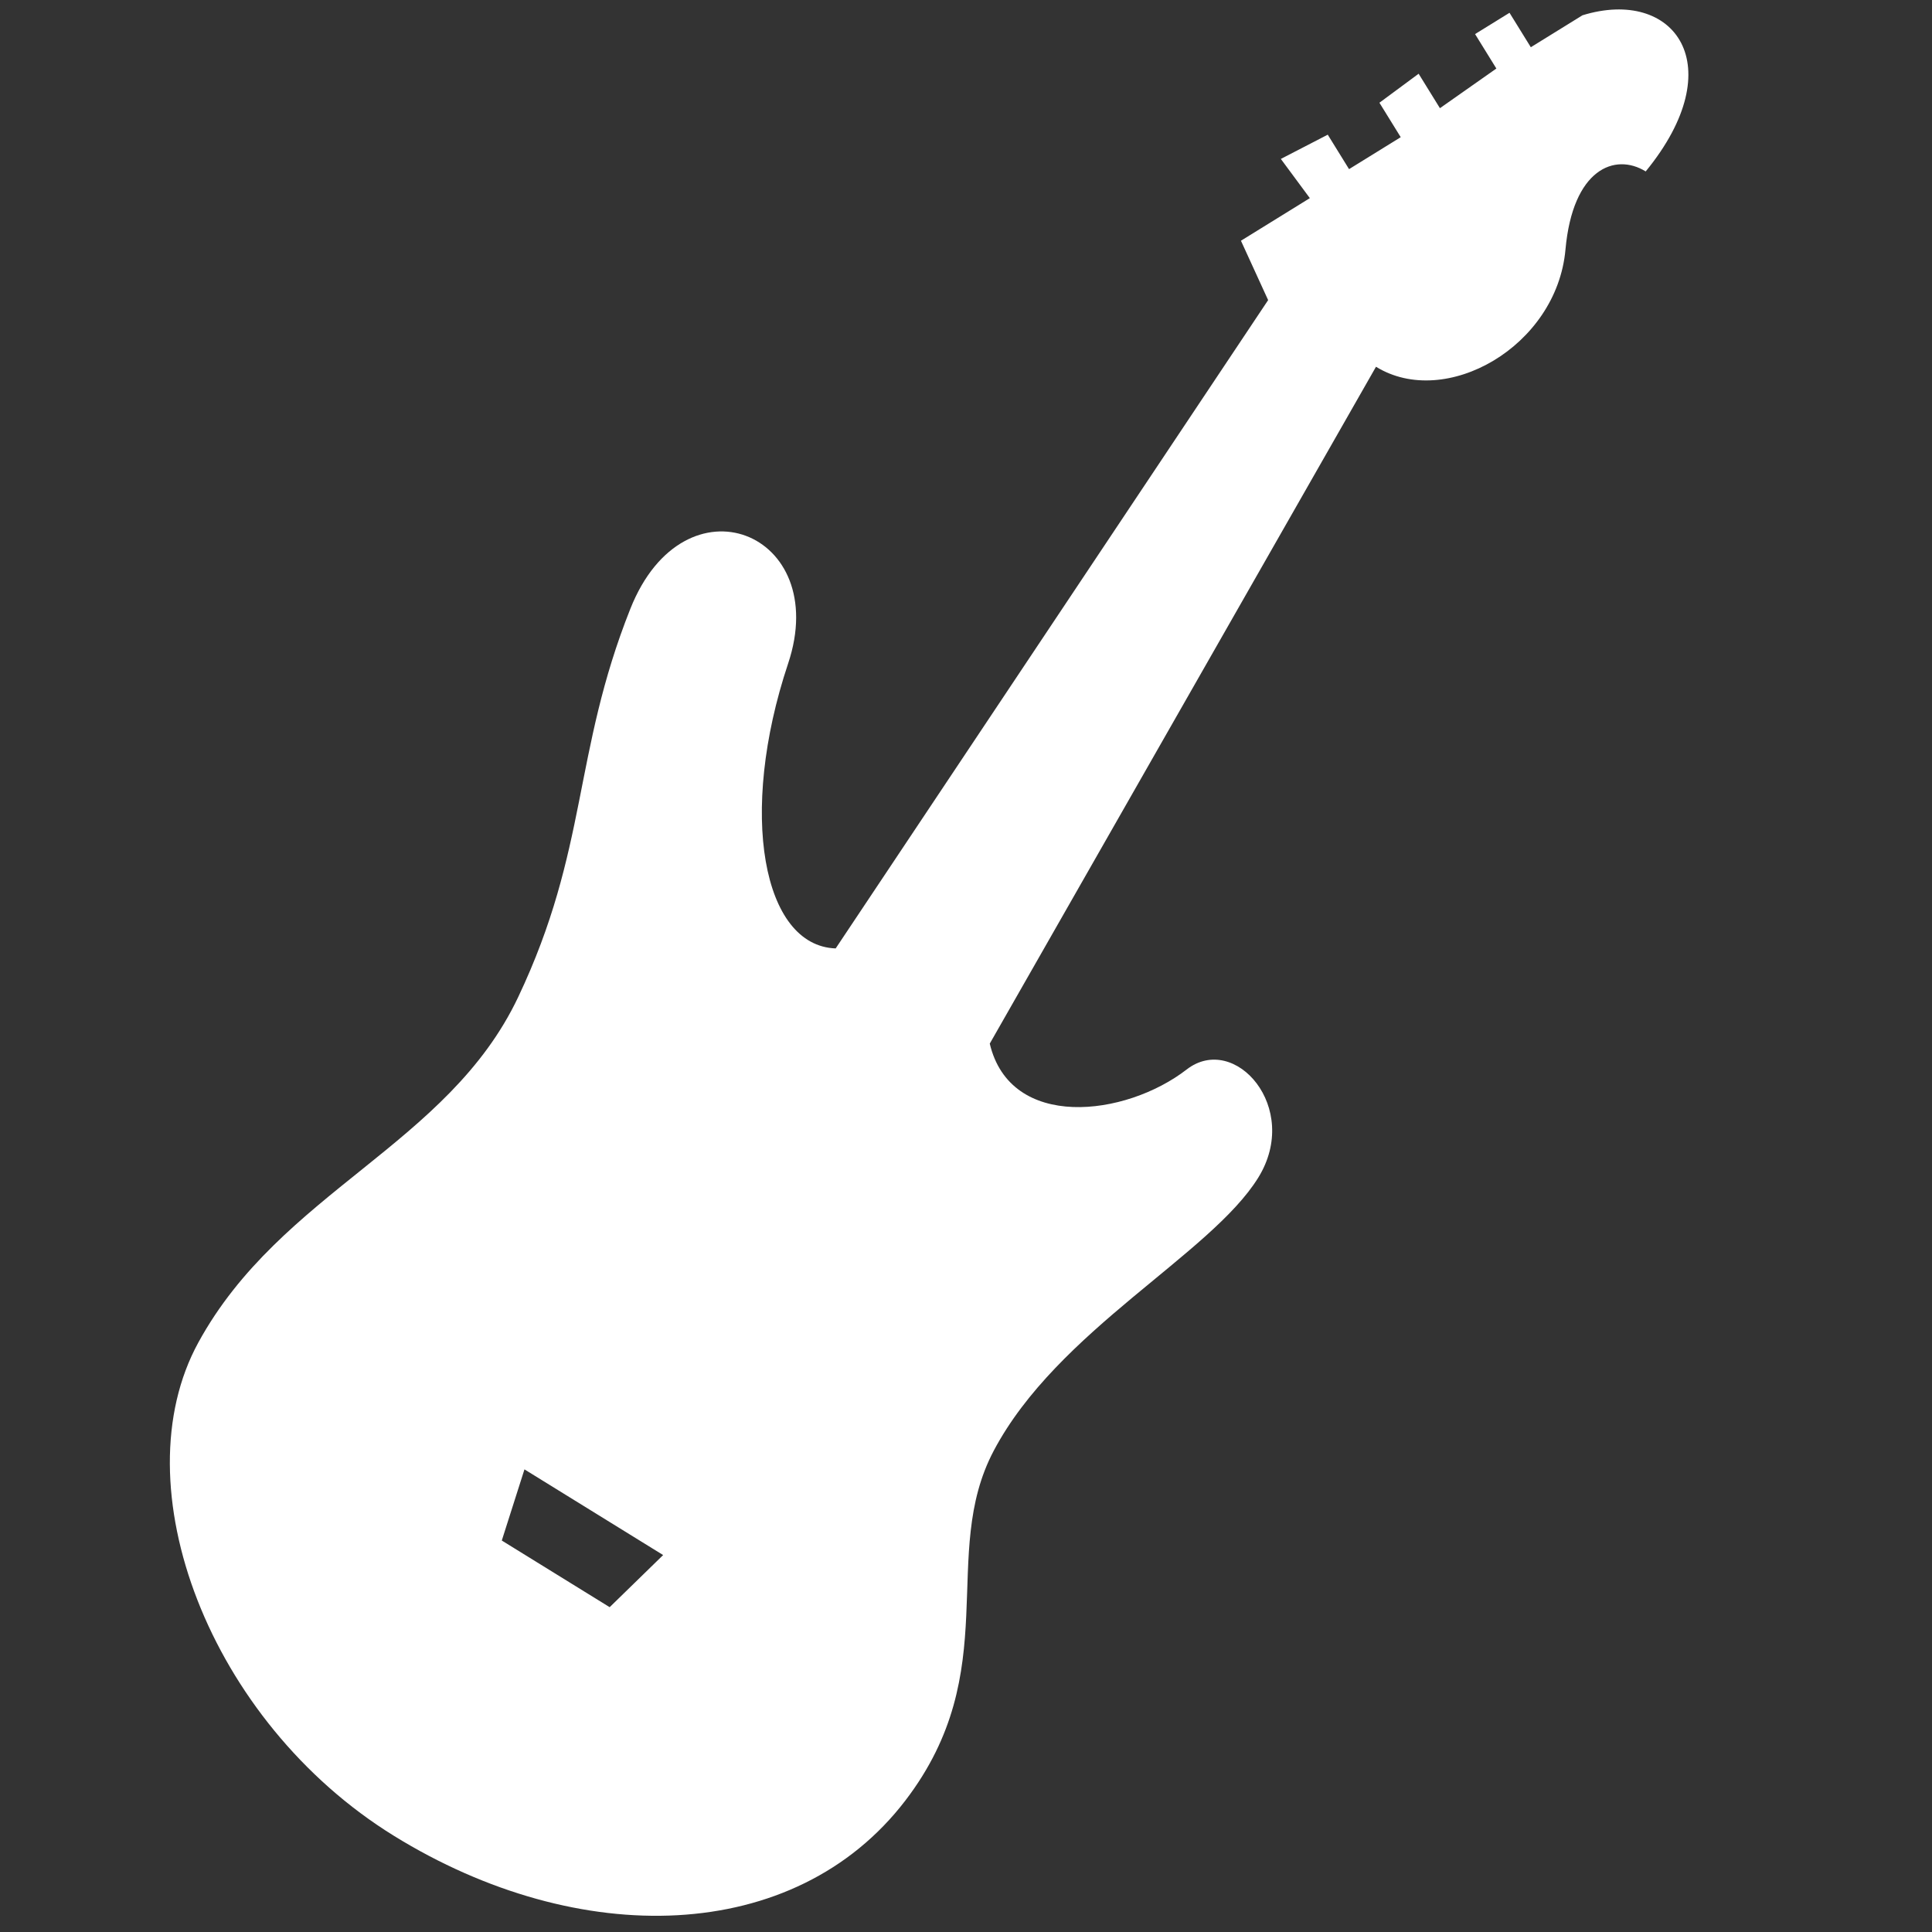
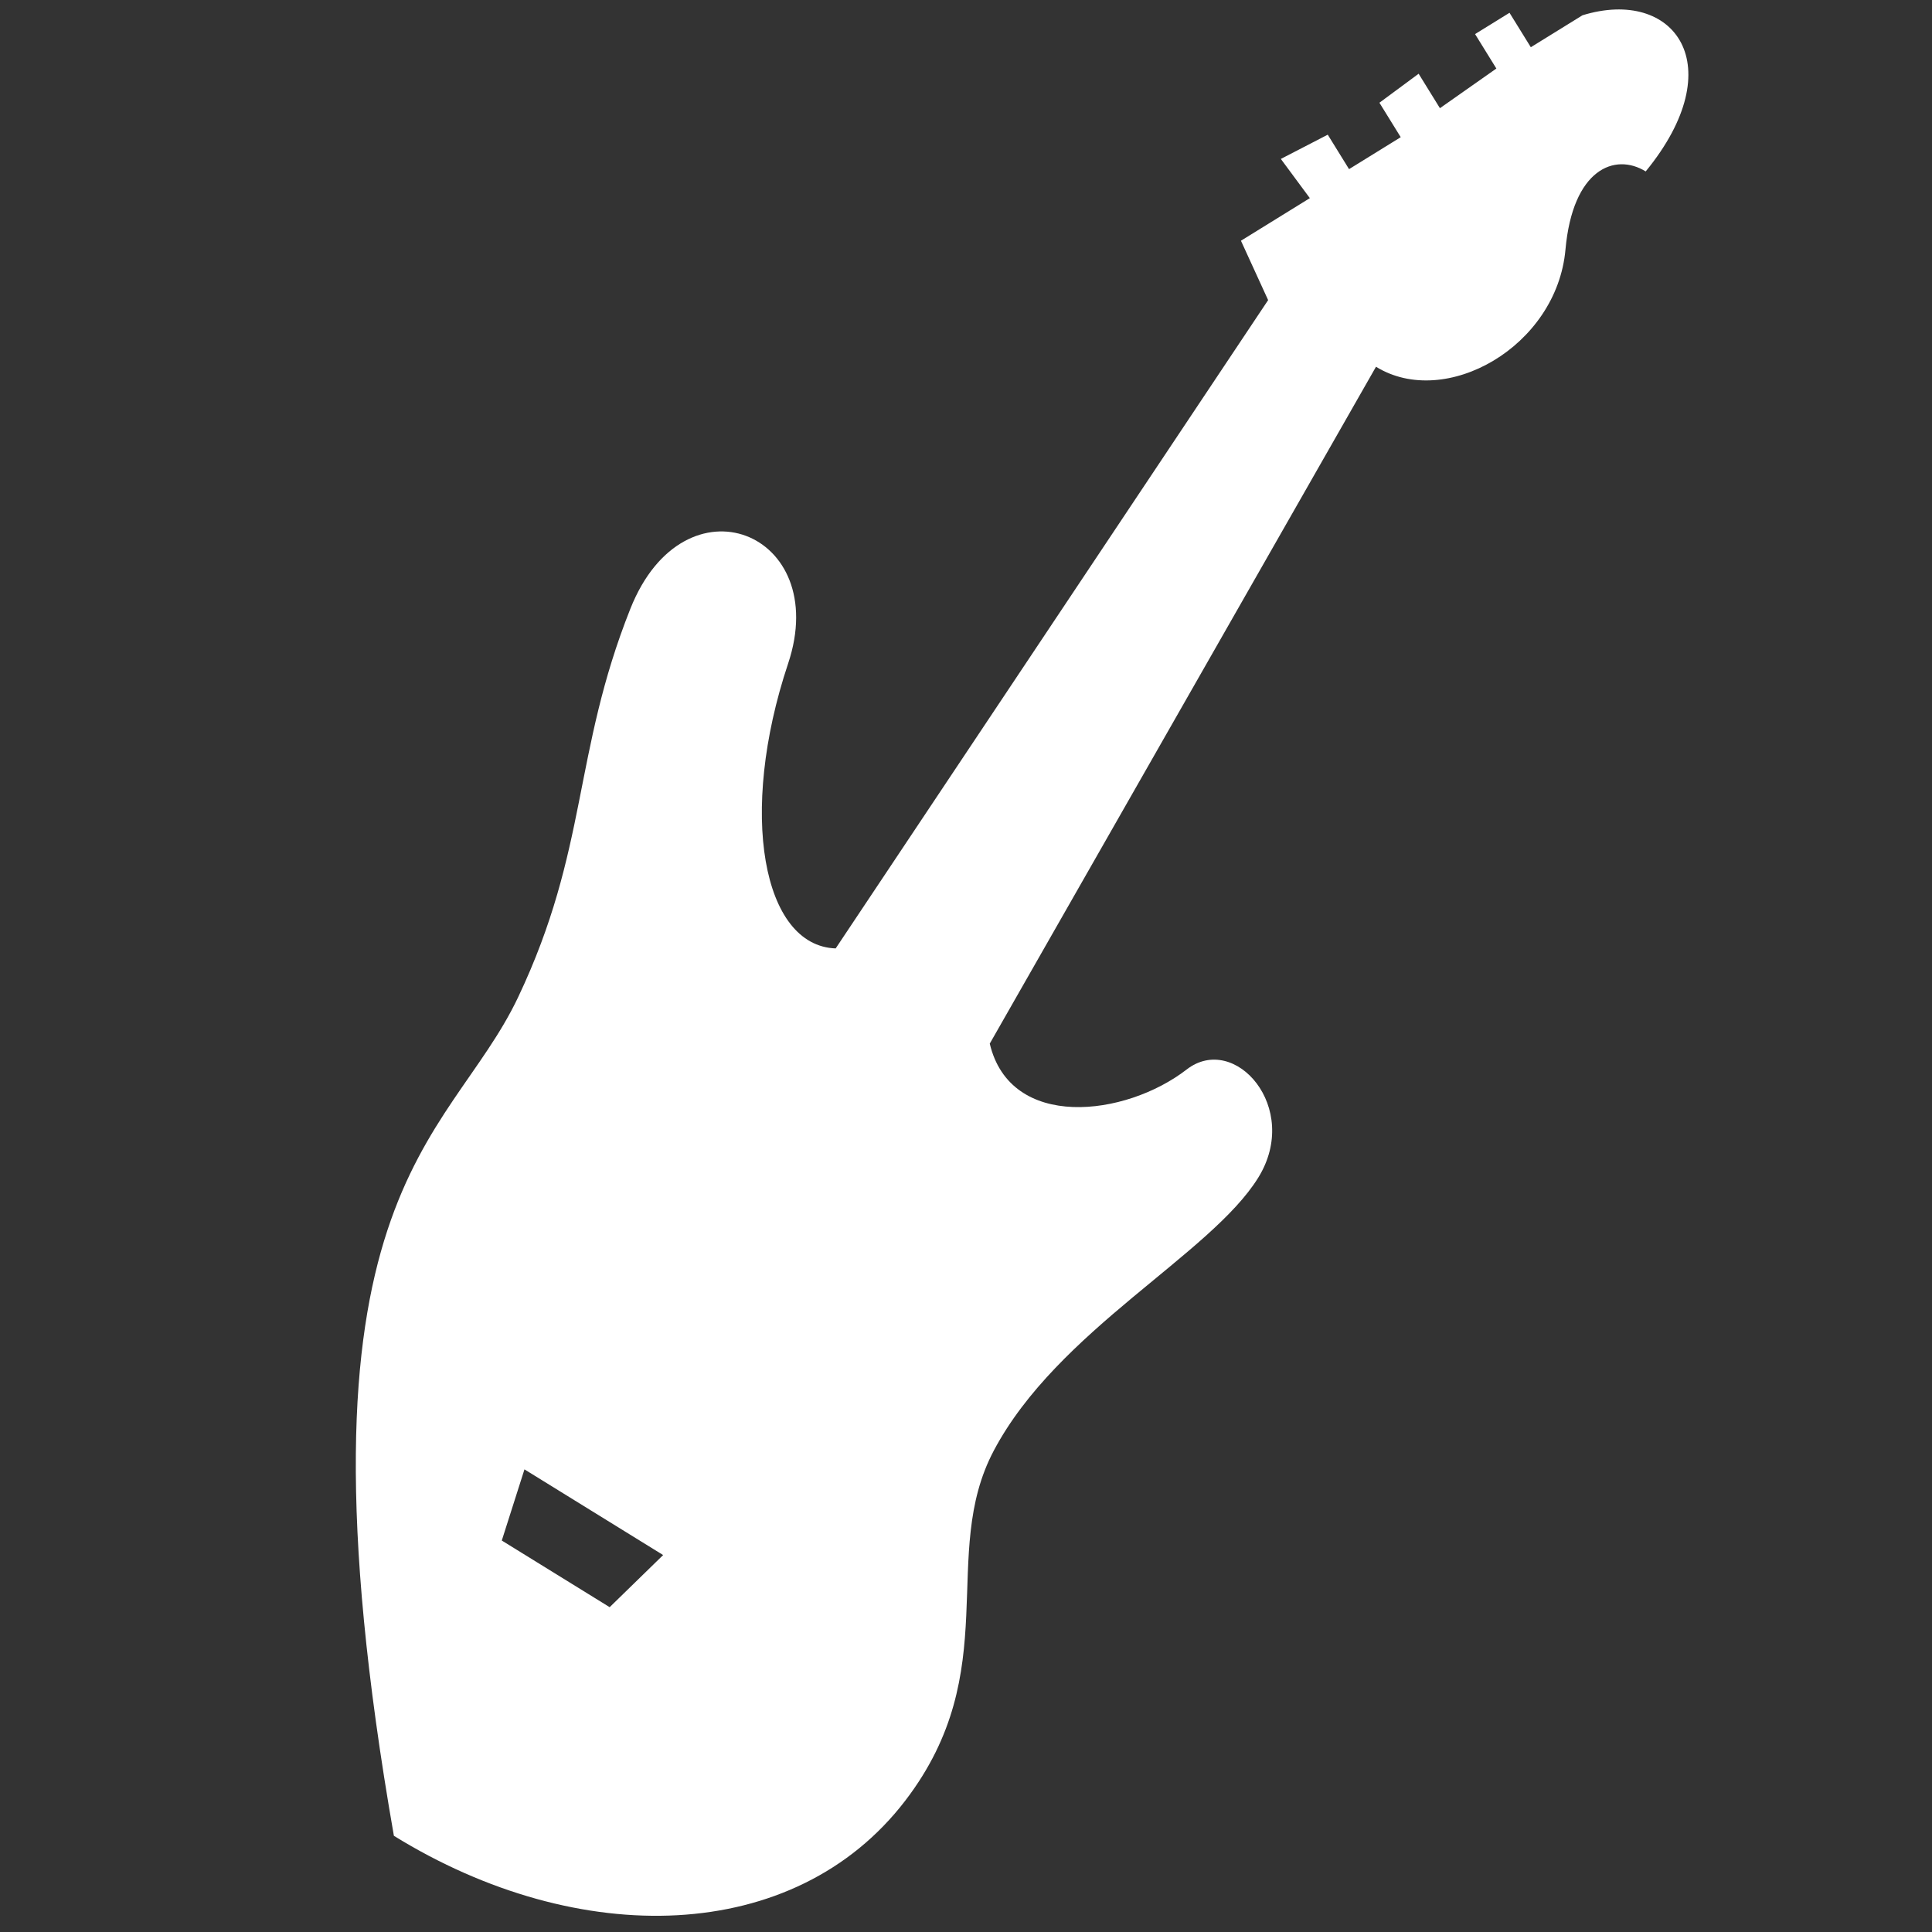
<svg xmlns="http://www.w3.org/2000/svg" width="256px" height="256px">
  <rect width="100%" height="100%" fill="#333333" stroke="none" />
-   <path d="M 218.063 22.716C 213.979 20.193 208.394 22.384 207.432 33.074C 206.273 45.947 191.515 54.272 182.327 48.596L 131.149 138.284C 133.88 149.845 149.135 147.985 157.243 141.71C 163.609 136.783 172.441 146.79 166.73 156.035C 160.423 166.244 140.123 176.271 131.683 192.215C 124.363 206.043 133.173 221.316 119.967 238.577C 105.311 257.733 76.694 258.391 52.193 243.254C 27.692 228.117 15.899 196.856 26.286 177.88C 37.248 157.852 59.35 151.759 68.661 132.122C 77.972 112.485 75.871 99.902 83.53 80.655C 90.698 62.642 110.244 70.513 104.429 87.924C 97.791 107.802 101.062 125.339 110.731 125.67L 168.034 39.766L 164.432 31.898L 173.561 26.254L 169.718 21.059L 175.934 17.846L 178.756 22.411L 185.603 18.178L 182.781 13.613L 187.976 9.77L 190.798 14.335L 198.276 9.081L 195.454 4.516L 200.018 1.694L 202.841 6.258L 209.687 2.025C 221.879 -1.727 229.565 8.664 218.063 22.716 z M 87.87 206.053L 80.783 212.959L 66.49 204.129L 69.494 194.7C 69.494 194.7 87.87 206.053 87.87 206.053 z" fill="#fff" fill-rule="evenodd" />
+   <path d="M 218.063 22.716C 213.979 20.193 208.394 22.384 207.432 33.074C 206.273 45.947 191.515 54.272 182.327 48.596L 131.149 138.284C 133.88 149.845 149.135 147.985 157.243 141.71C 163.609 136.783 172.441 146.79 166.73 156.035C 160.423 166.244 140.123 176.271 131.683 192.215C 124.363 206.043 133.173 221.316 119.967 238.577C 105.311 257.733 76.694 258.391 52.193 243.254C 37.248 157.852 59.35 151.759 68.661 132.122C 77.972 112.485 75.871 99.902 83.53 80.655C 90.698 62.642 110.244 70.513 104.429 87.924C 97.791 107.802 101.062 125.339 110.731 125.67L 168.034 39.766L 164.432 31.898L 173.561 26.254L 169.718 21.059L 175.934 17.846L 178.756 22.411L 185.603 18.178L 182.781 13.613L 187.976 9.77L 190.798 14.335L 198.276 9.081L 195.454 4.516L 200.018 1.694L 202.841 6.258L 209.687 2.025C 221.879 -1.727 229.565 8.664 218.063 22.716 z M 87.87 206.053L 80.783 212.959L 66.49 204.129L 69.494 194.7C 69.494 194.7 87.87 206.053 87.87 206.053 z" fill="#fff" fill-rule="evenodd" />
</svg>